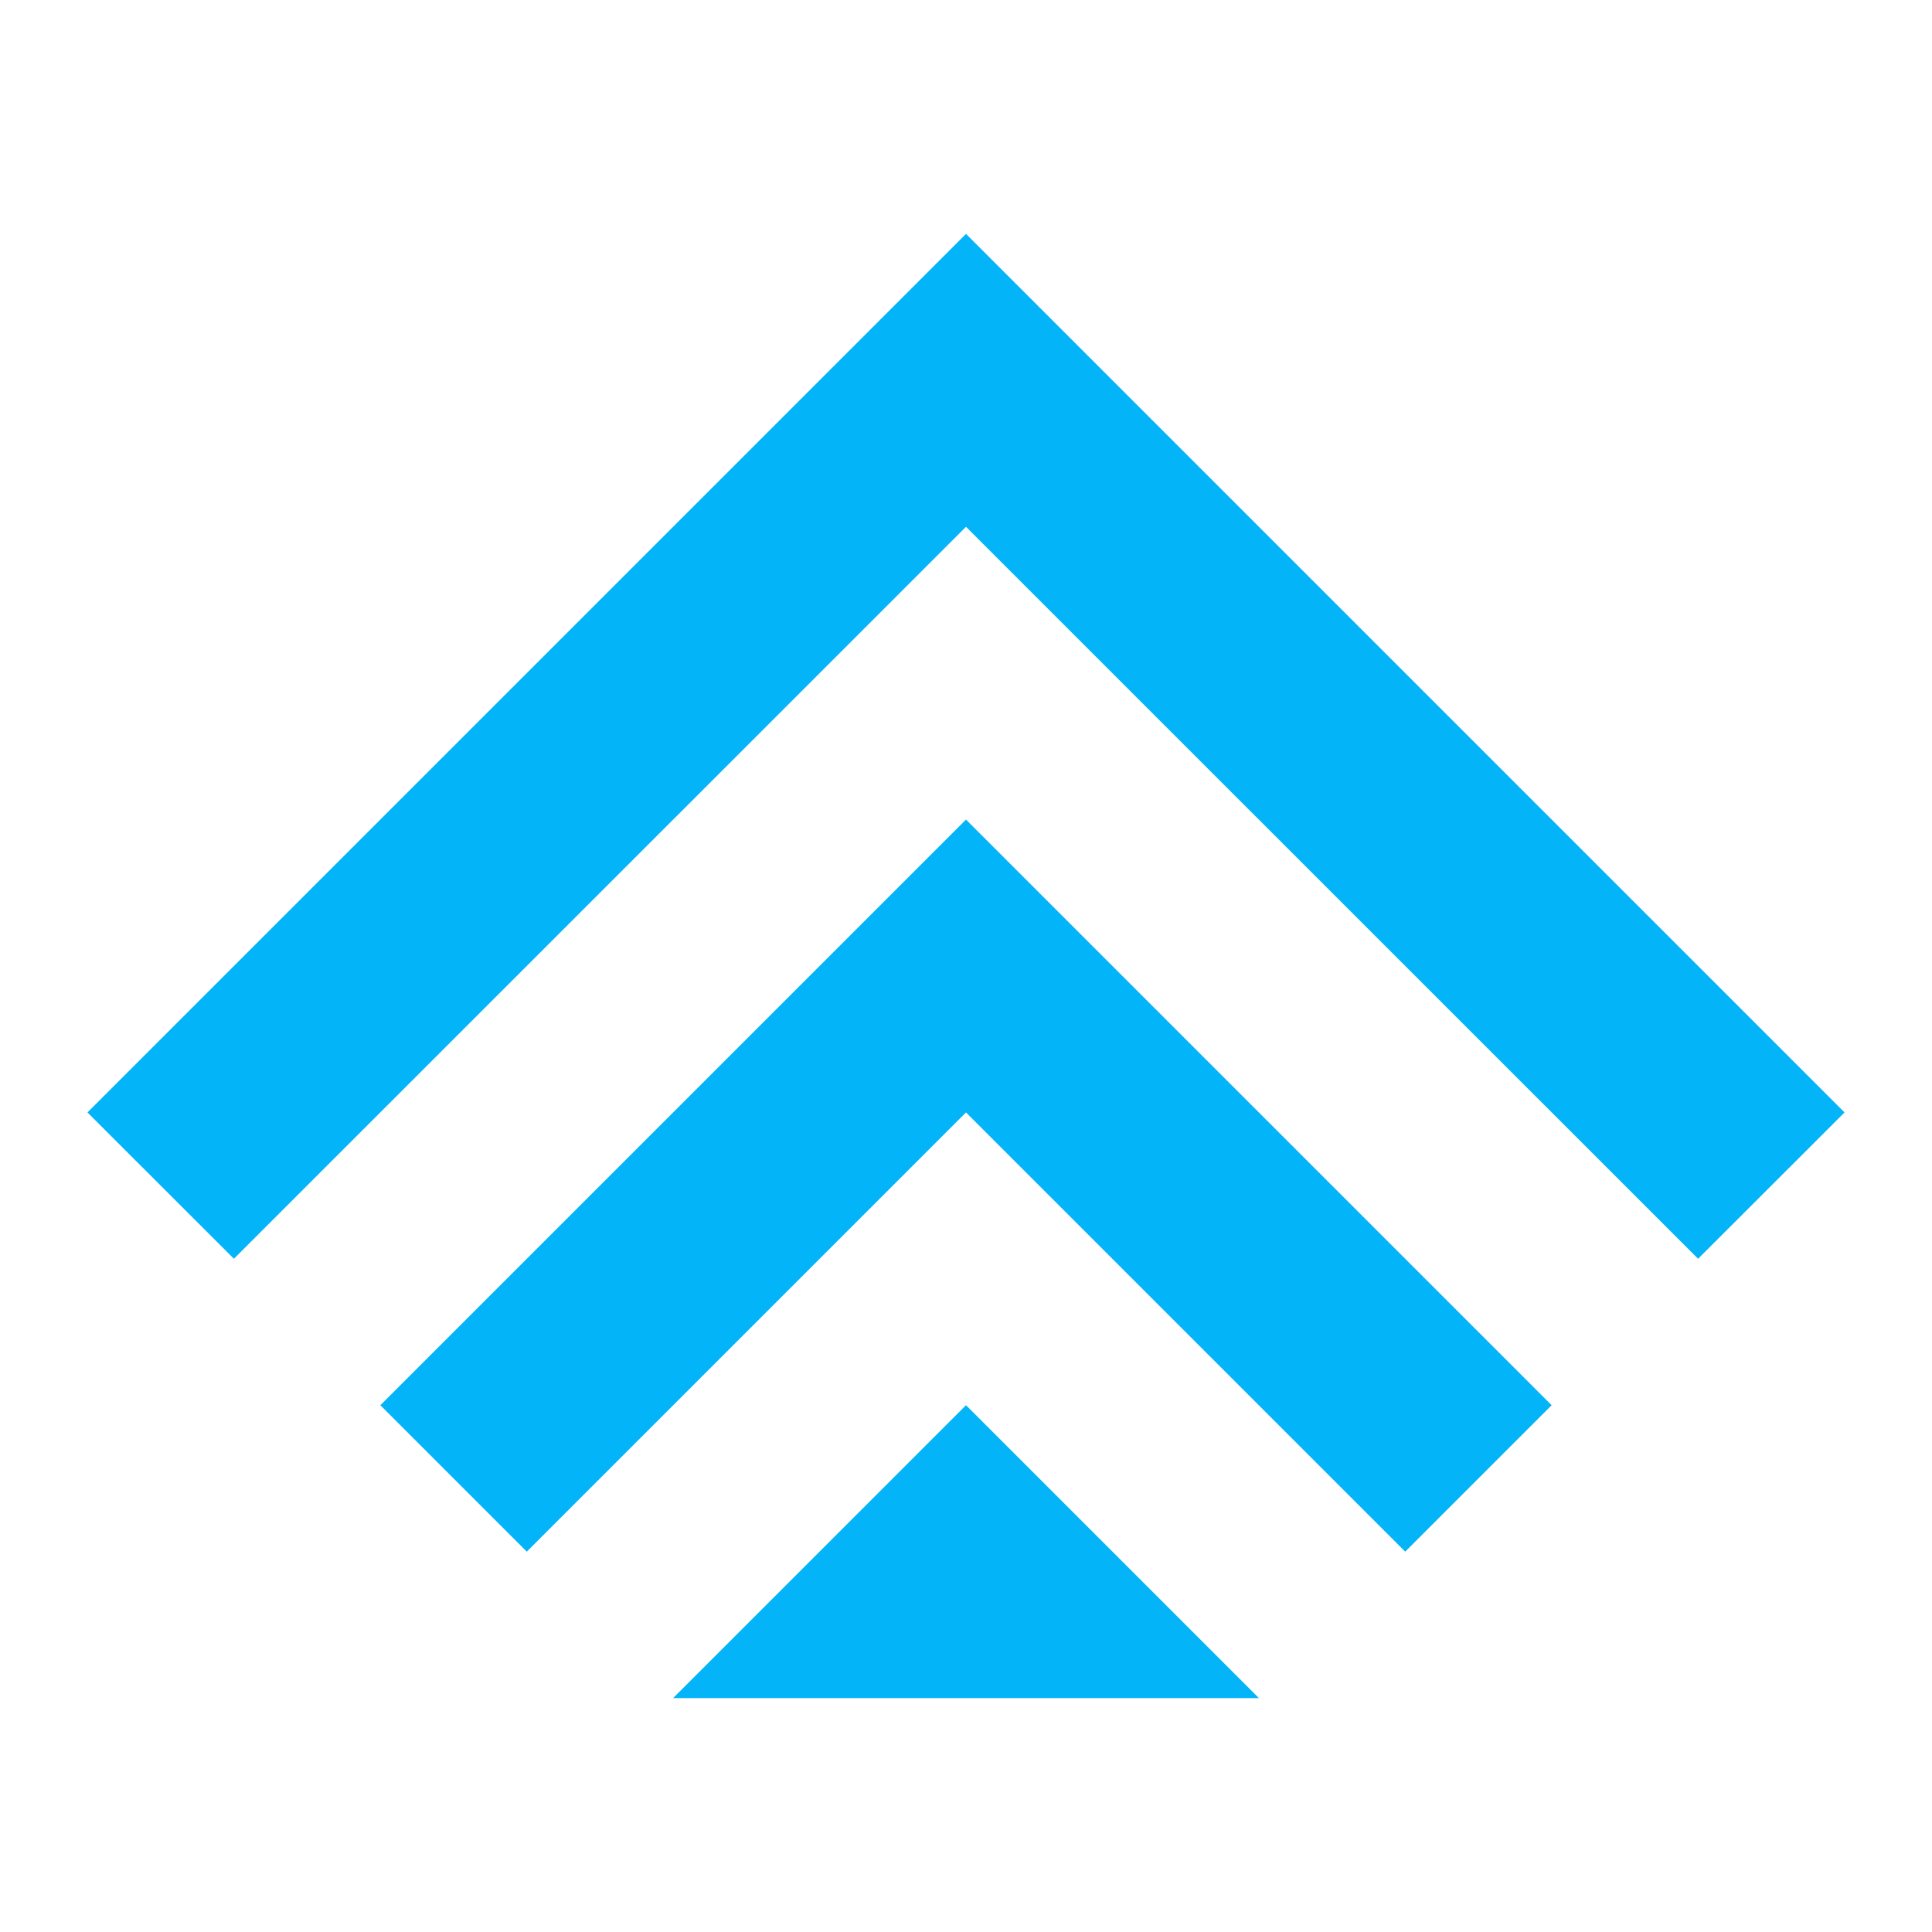
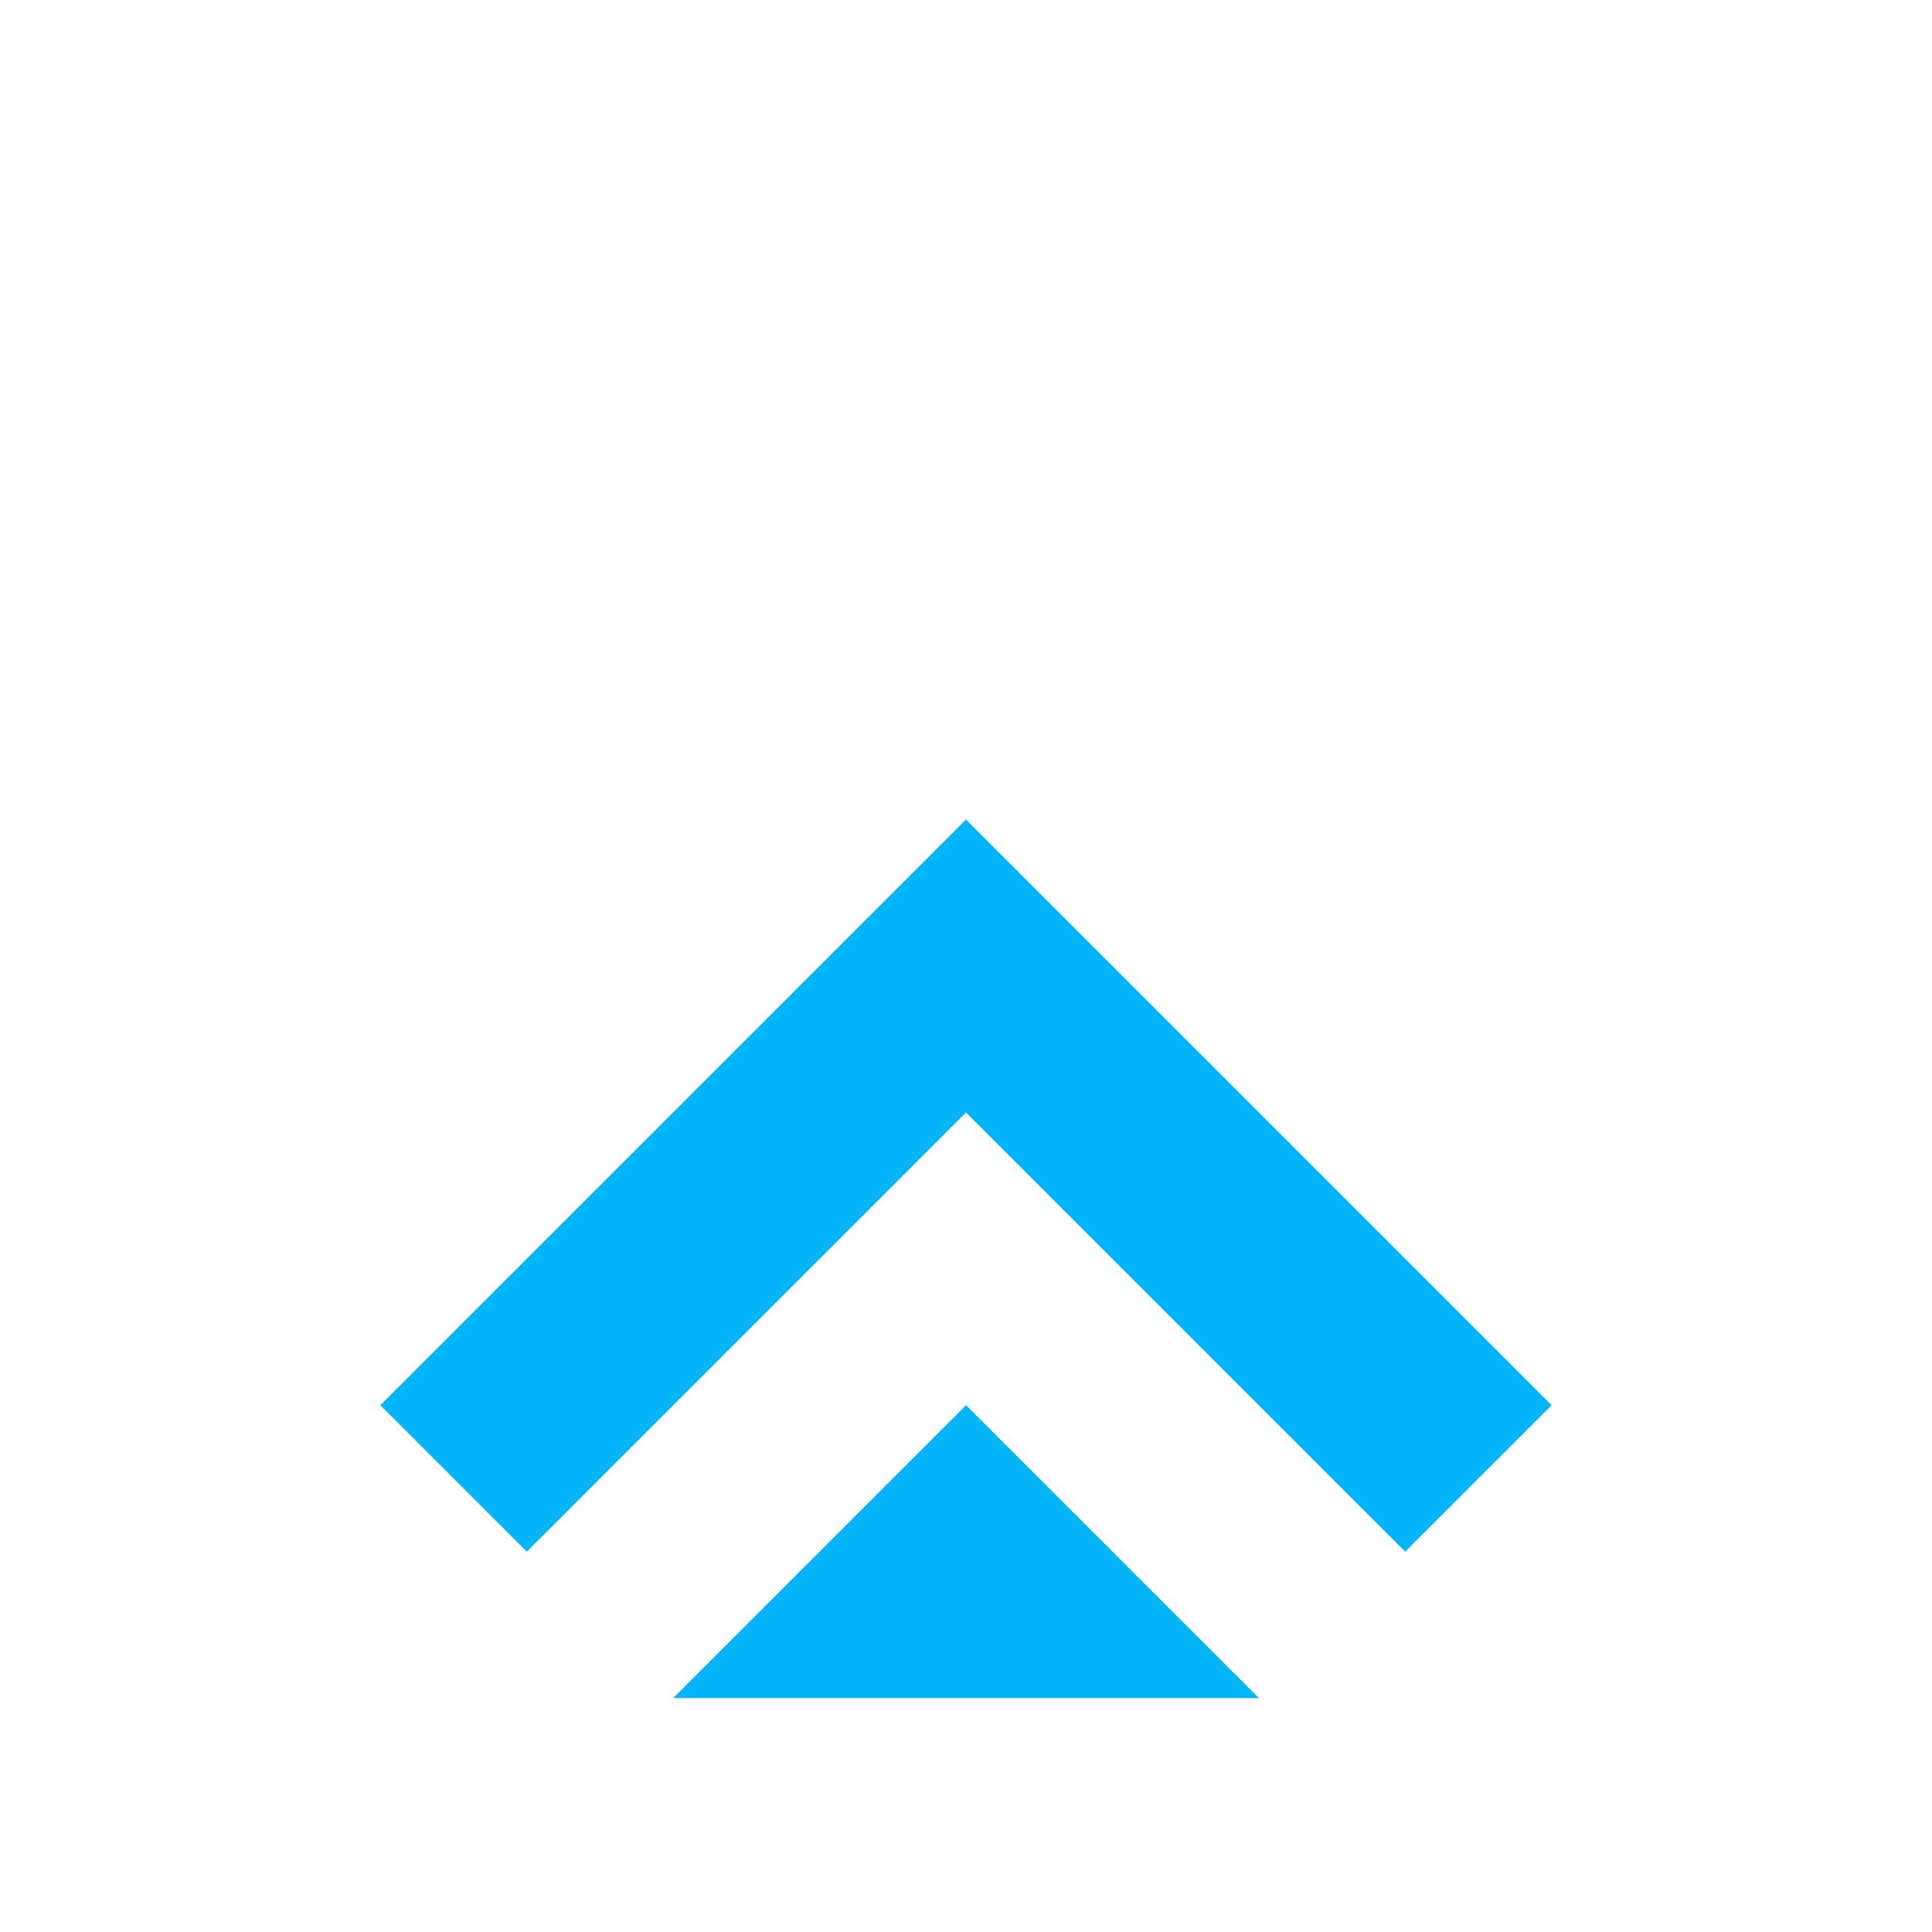
<svg xmlns="http://www.w3.org/2000/svg" version="1.1" id="Layer_1" x="0px" y="0px" viewBox="0 0 150 150" style="enable-background:new 0 0 150 150;" xml:space="preserve">
  <style type="text/css">
	.st0{fill-rule:evenodd;clip-rule:evenodd;fill:#1A1A22;}
	.st1{fill-rule:evenodd;clip-rule:evenodd;fill:#04B4F9;}
	.st2{fill-rule:evenodd;clip-rule:evenodd;fill:#FFFFFF;}
	.st3{fill-rule:evenodd;clip-rule:evenodd;fill:#00B5EA;}
	.st4{fill-rule:evenodd;clip-rule:evenodd;fill:#FF9900;stroke:#FFFFFF;stroke-width:0.216;stroke-miterlimit:22.926;}
	.st5{fill-rule:evenodd;clip-rule:evenodd;fill:#4C4C55;}
	.st6{fill-rule:evenodd;clip-rule:evenodd;fill:#00B6FB;}
</style>
  <g>
    <polygon class="st1" points="29.53,109.1 40.9,120.47 75,86.37 109.1,120.47 120.47,109.1 86.37,75 75,63.63 63.63,75  " />
-     <polygon class="st1" points="6.79,86.37 18.16,97.73 75,40.9 131.84,97.73 143.21,86.37 86.37,29.53 75,18.16 63.63,29.53  " />
    <polygon class="st1" points="75,109.1 97.74,131.84 52.26,131.84  " />
  </g>
</svg>